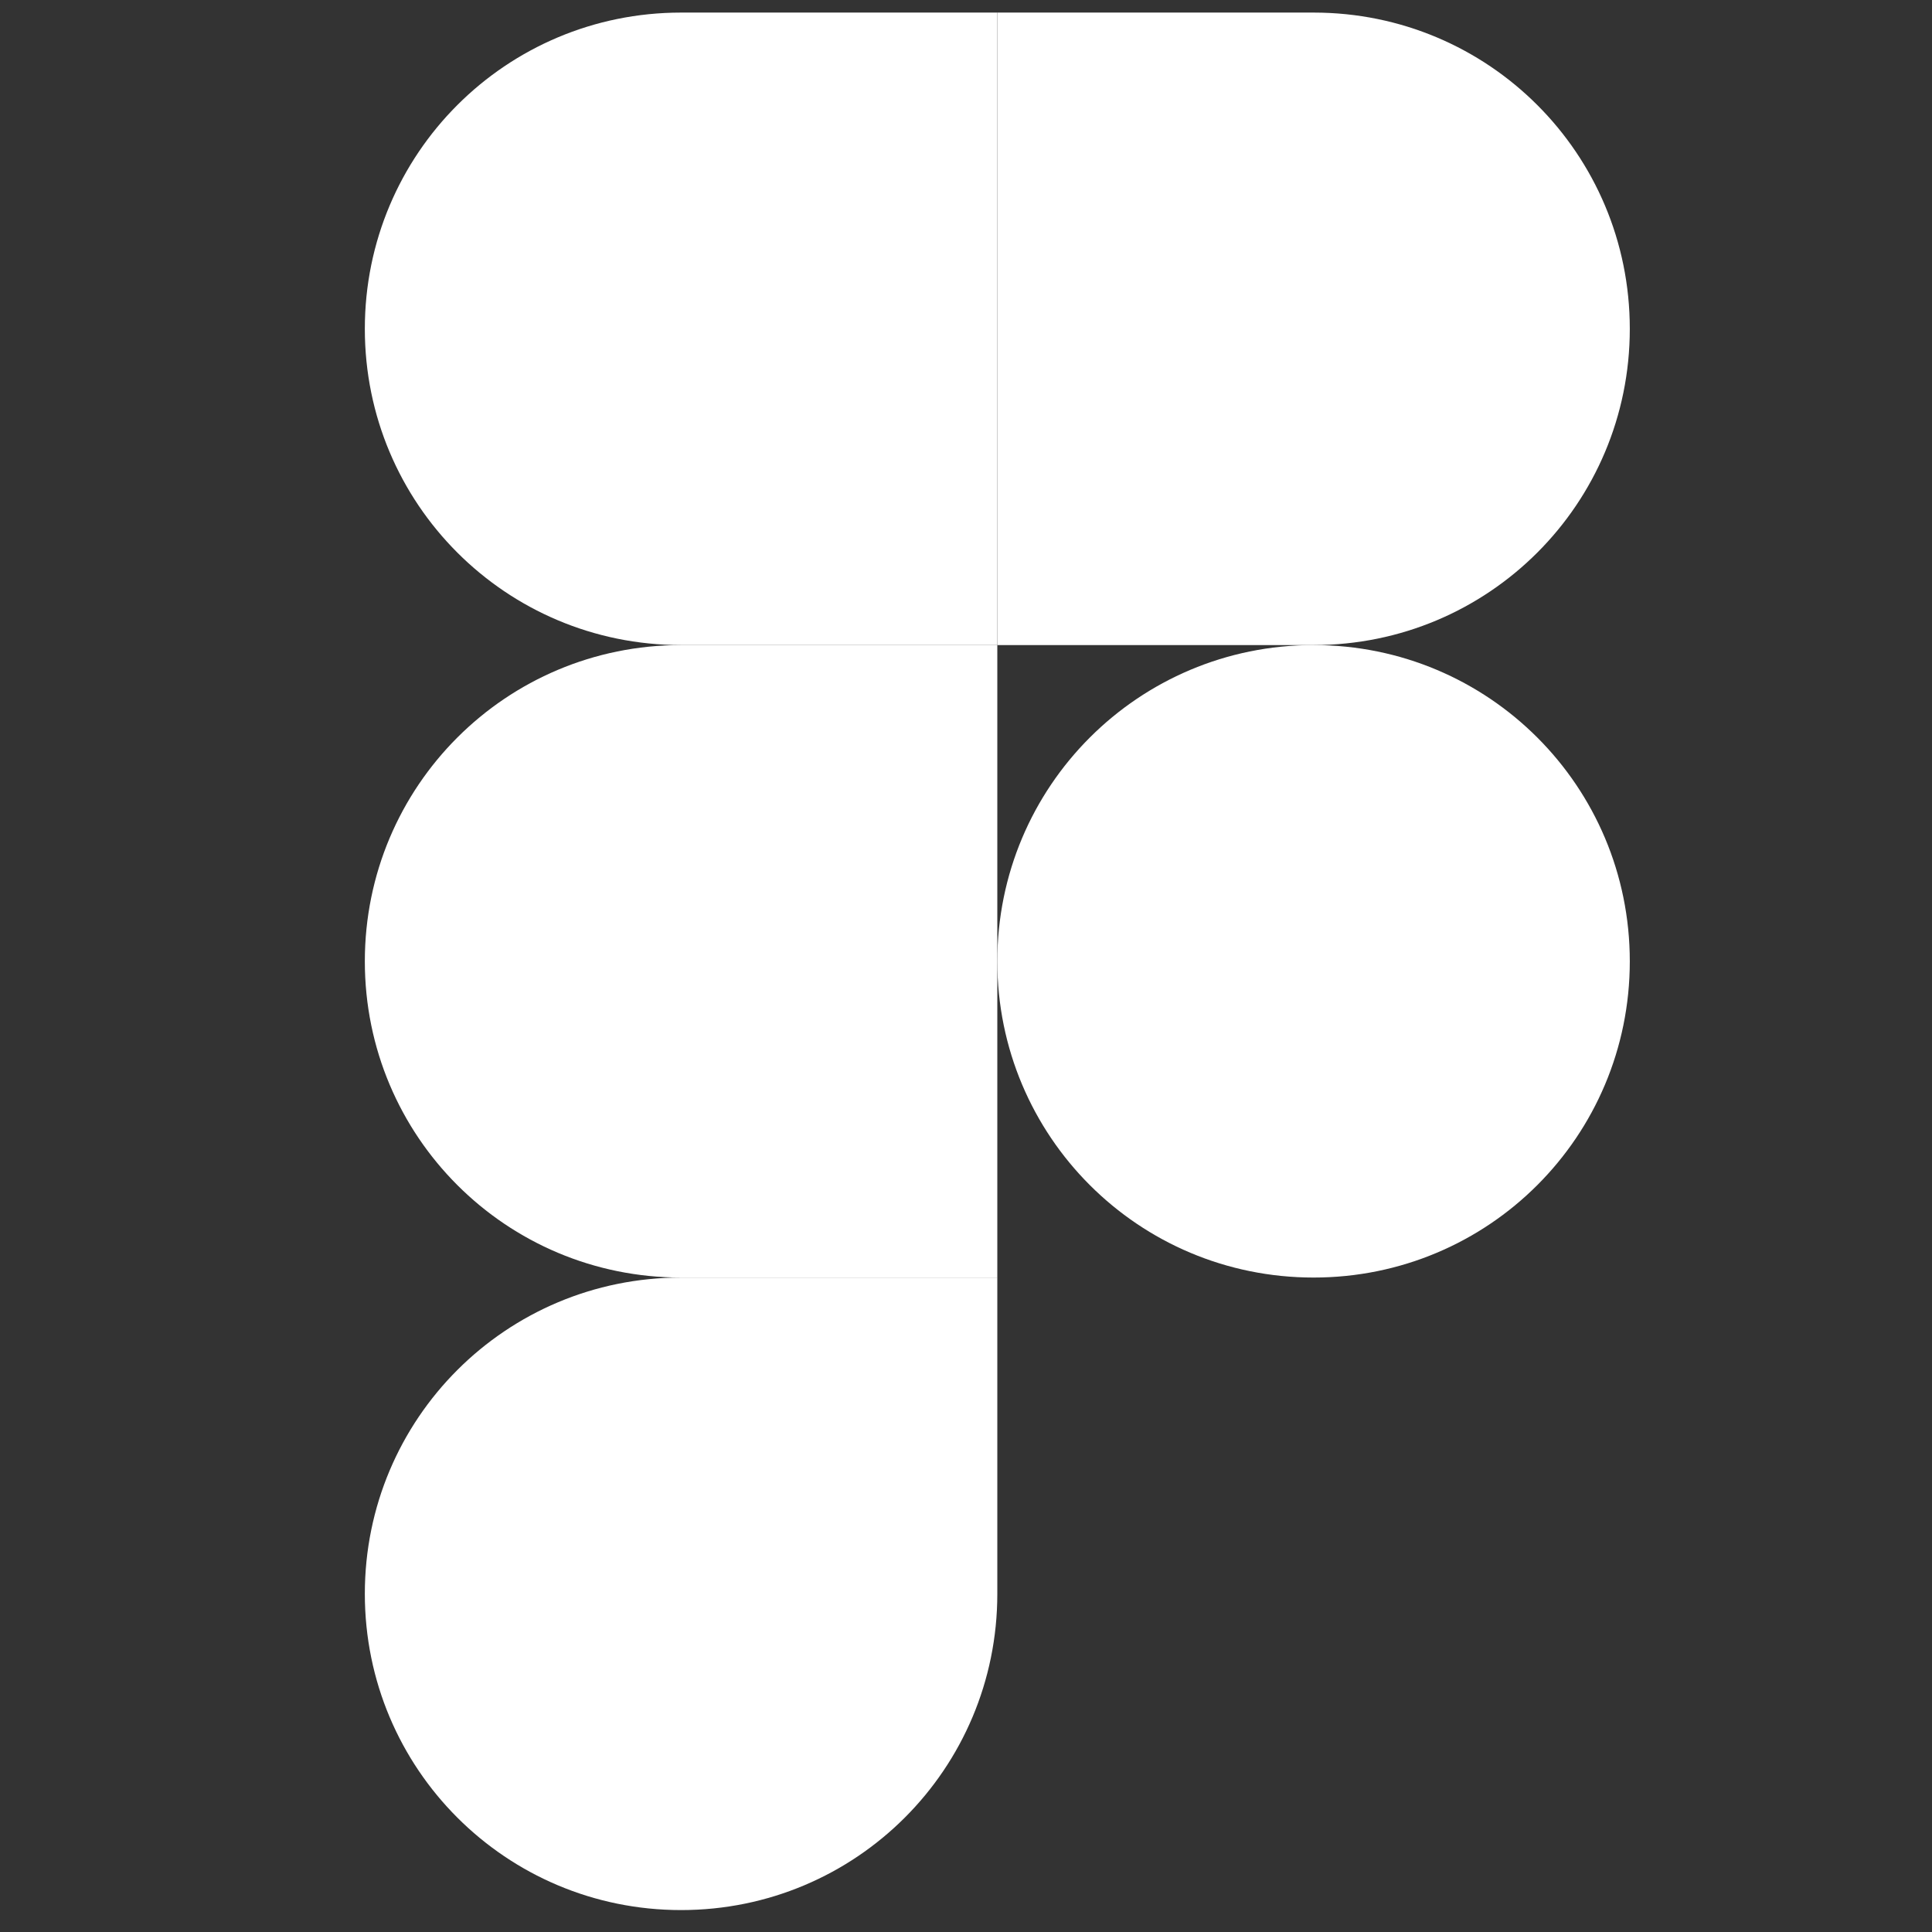
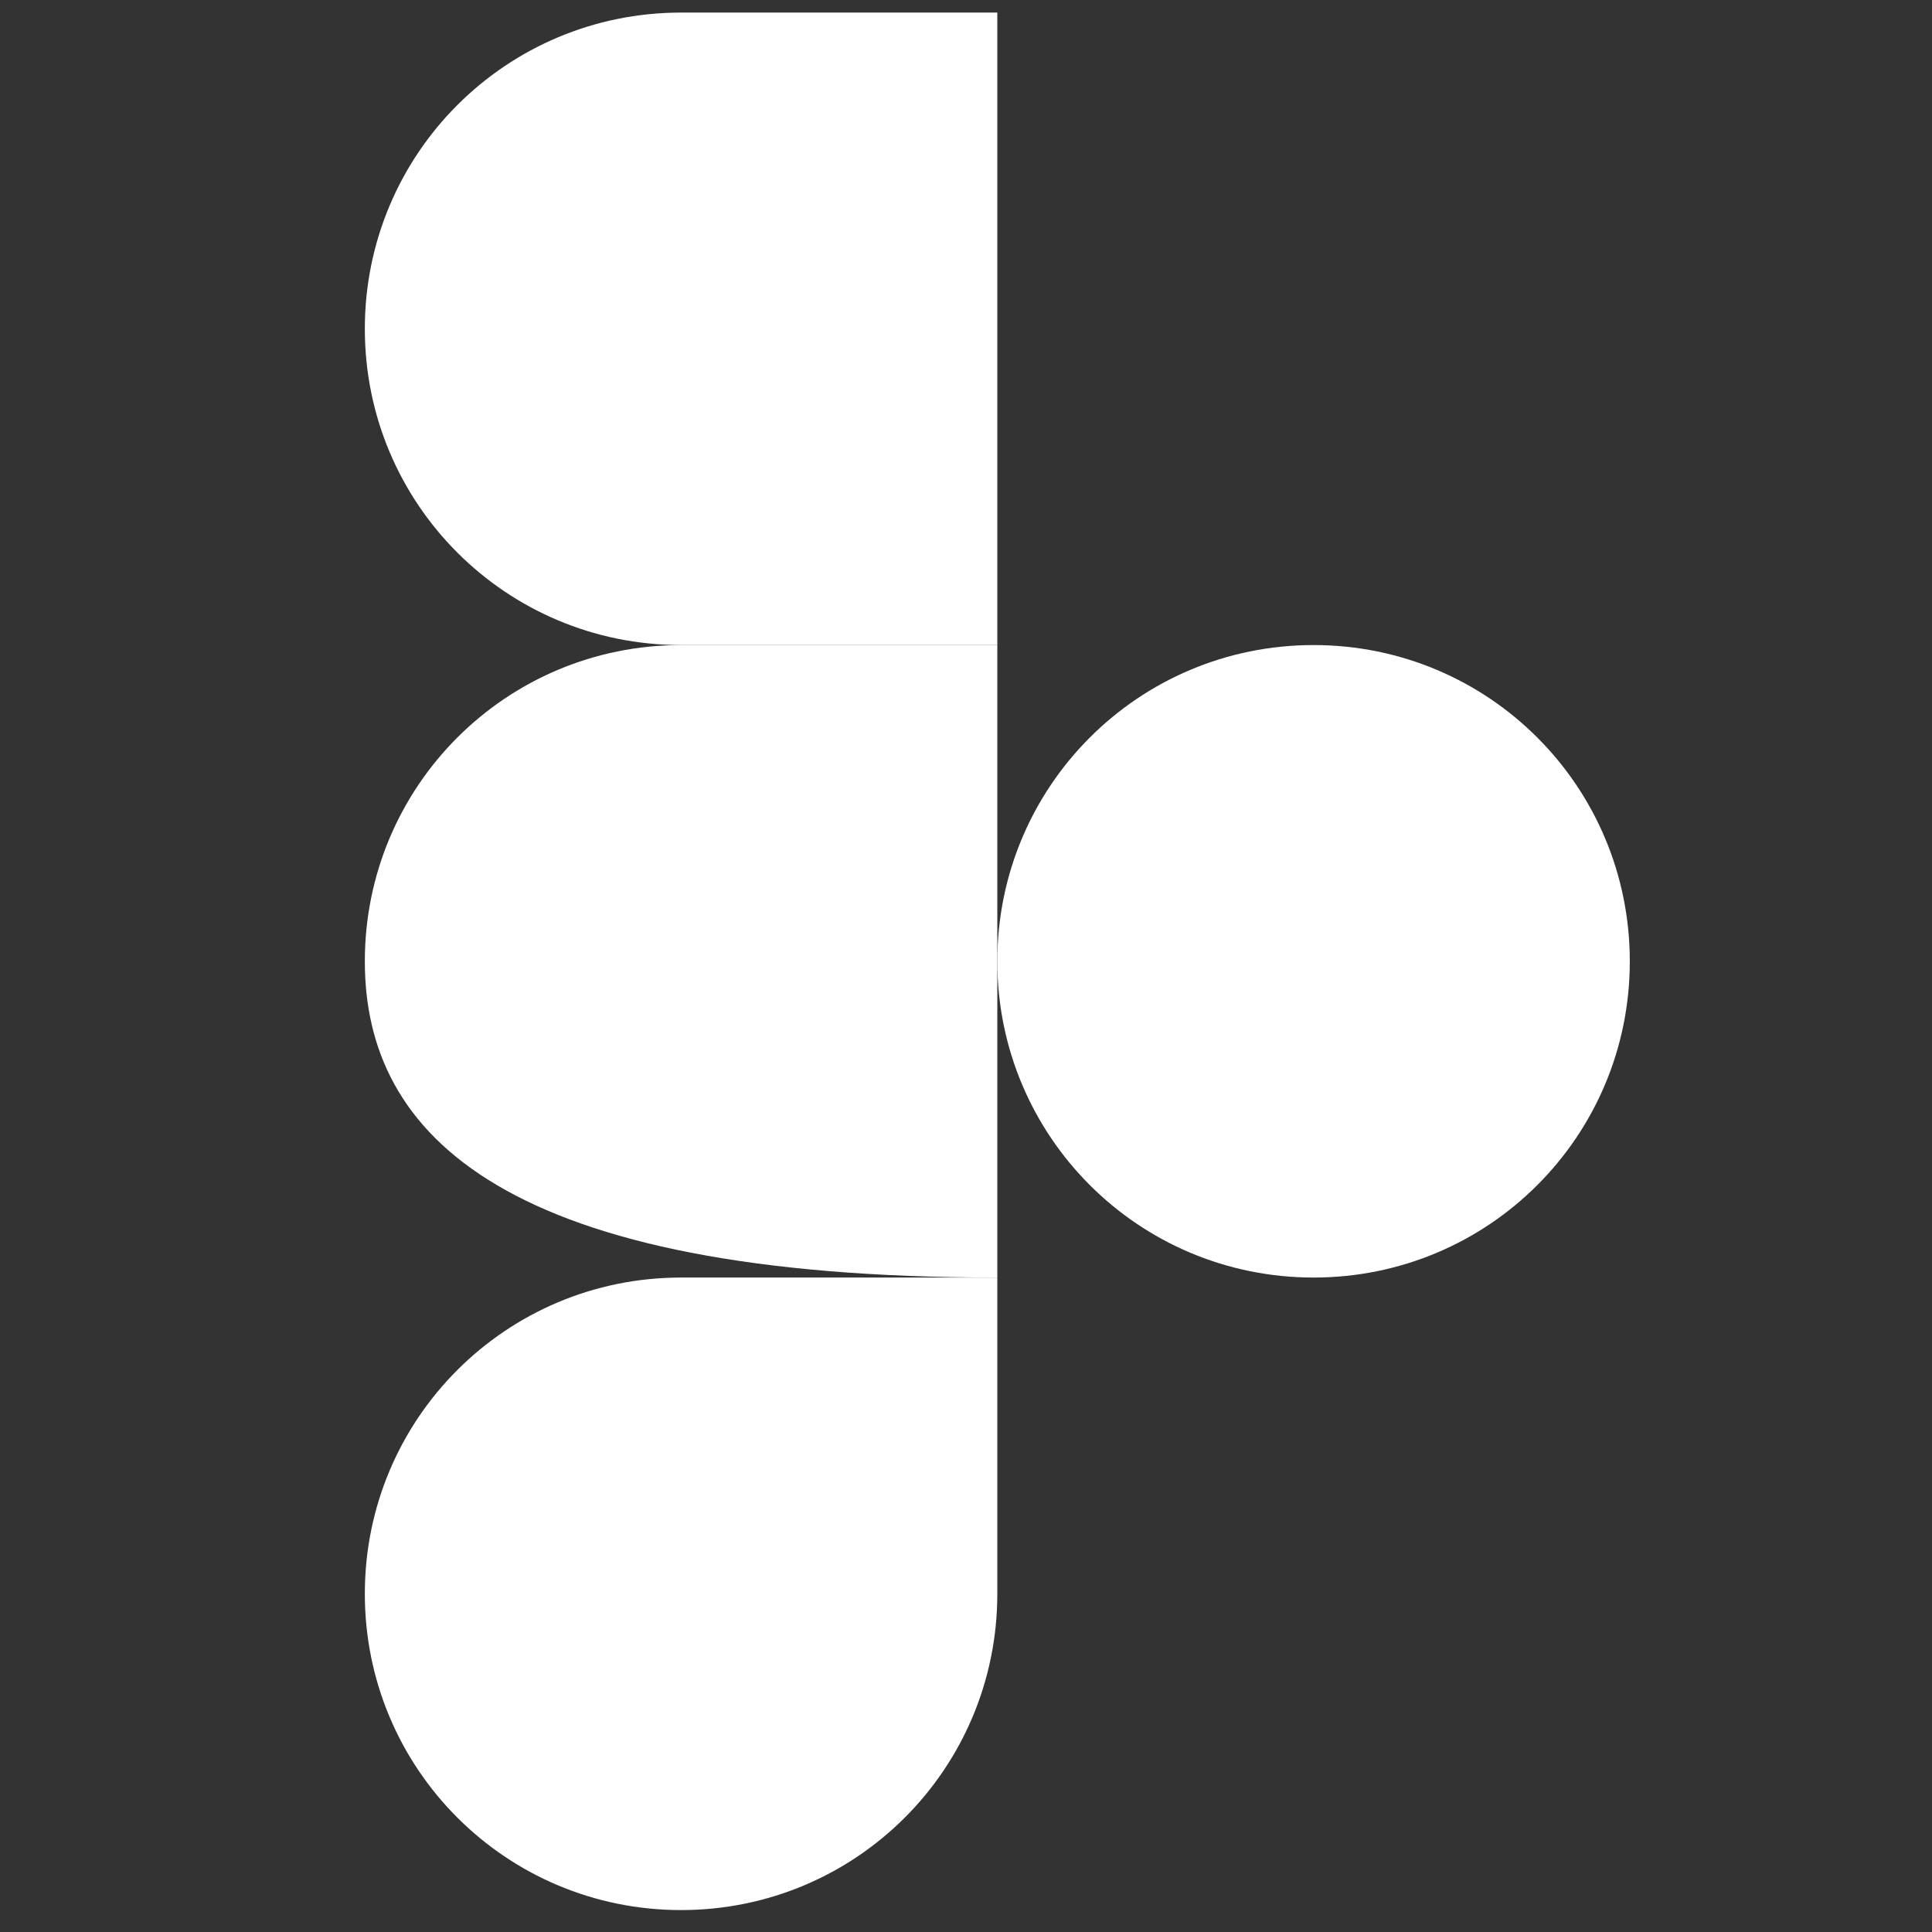
<svg xmlns="http://www.w3.org/2000/svg" width="43" height="43" viewBox="0 0 43 43" fill="none">
  <rect x="0" y="0" width="43" height="43" fill="#333333" stroke="none" />
  <path d="M15.159 42.512C19.054 42.512 22.197 39.369 22.197 35.473V28.434H15.159C11.263 28.434 8.12 31.577 8.12 35.473C8.12 39.369 11.263 42.512 15.159 42.512Z" fill="white" fill-opacity="1" />
-   <path d="M8.12 21.396C8.12 17.5 11.263 14.357 15.159 14.357H22.197V28.434H15.159C11.263 28.434 8.12 25.292 8.12 21.396Z" fill="white" fill-opacity="1" />
+   <path d="M8.12 21.396C8.12 17.5 11.263 14.357 15.159 14.357H22.197V28.434C11.263 28.434 8.12 25.292 8.12 21.396Z" fill="white" fill-opacity="1" />
  <path d="M8.12 7.319C8.12 3.423 11.263 0.28 15.159 0.28H22.197V14.357H15.159C11.263 14.357 8.12 11.214 8.12 7.319Z" fill="white" fill-opacity="1" />
-   <path d="M22.197 0.28H29.236C33.132 0.28 36.274 3.423 36.274 7.319C36.274 11.214 33.132 14.357 29.236 14.357H22.197V0.28Z" fill="white" fill-opacity="1" />
  <path d="M36.274 21.396C36.274 25.292 33.132 28.434 29.236 28.434C25.34 28.434 22.197 25.292 22.197 21.396C22.197 17.5 25.34 14.357 29.236 14.357C33.132 14.357 36.274 17.5 36.274 21.396Z" fill="white" fill-opacity="1" />
</svg>